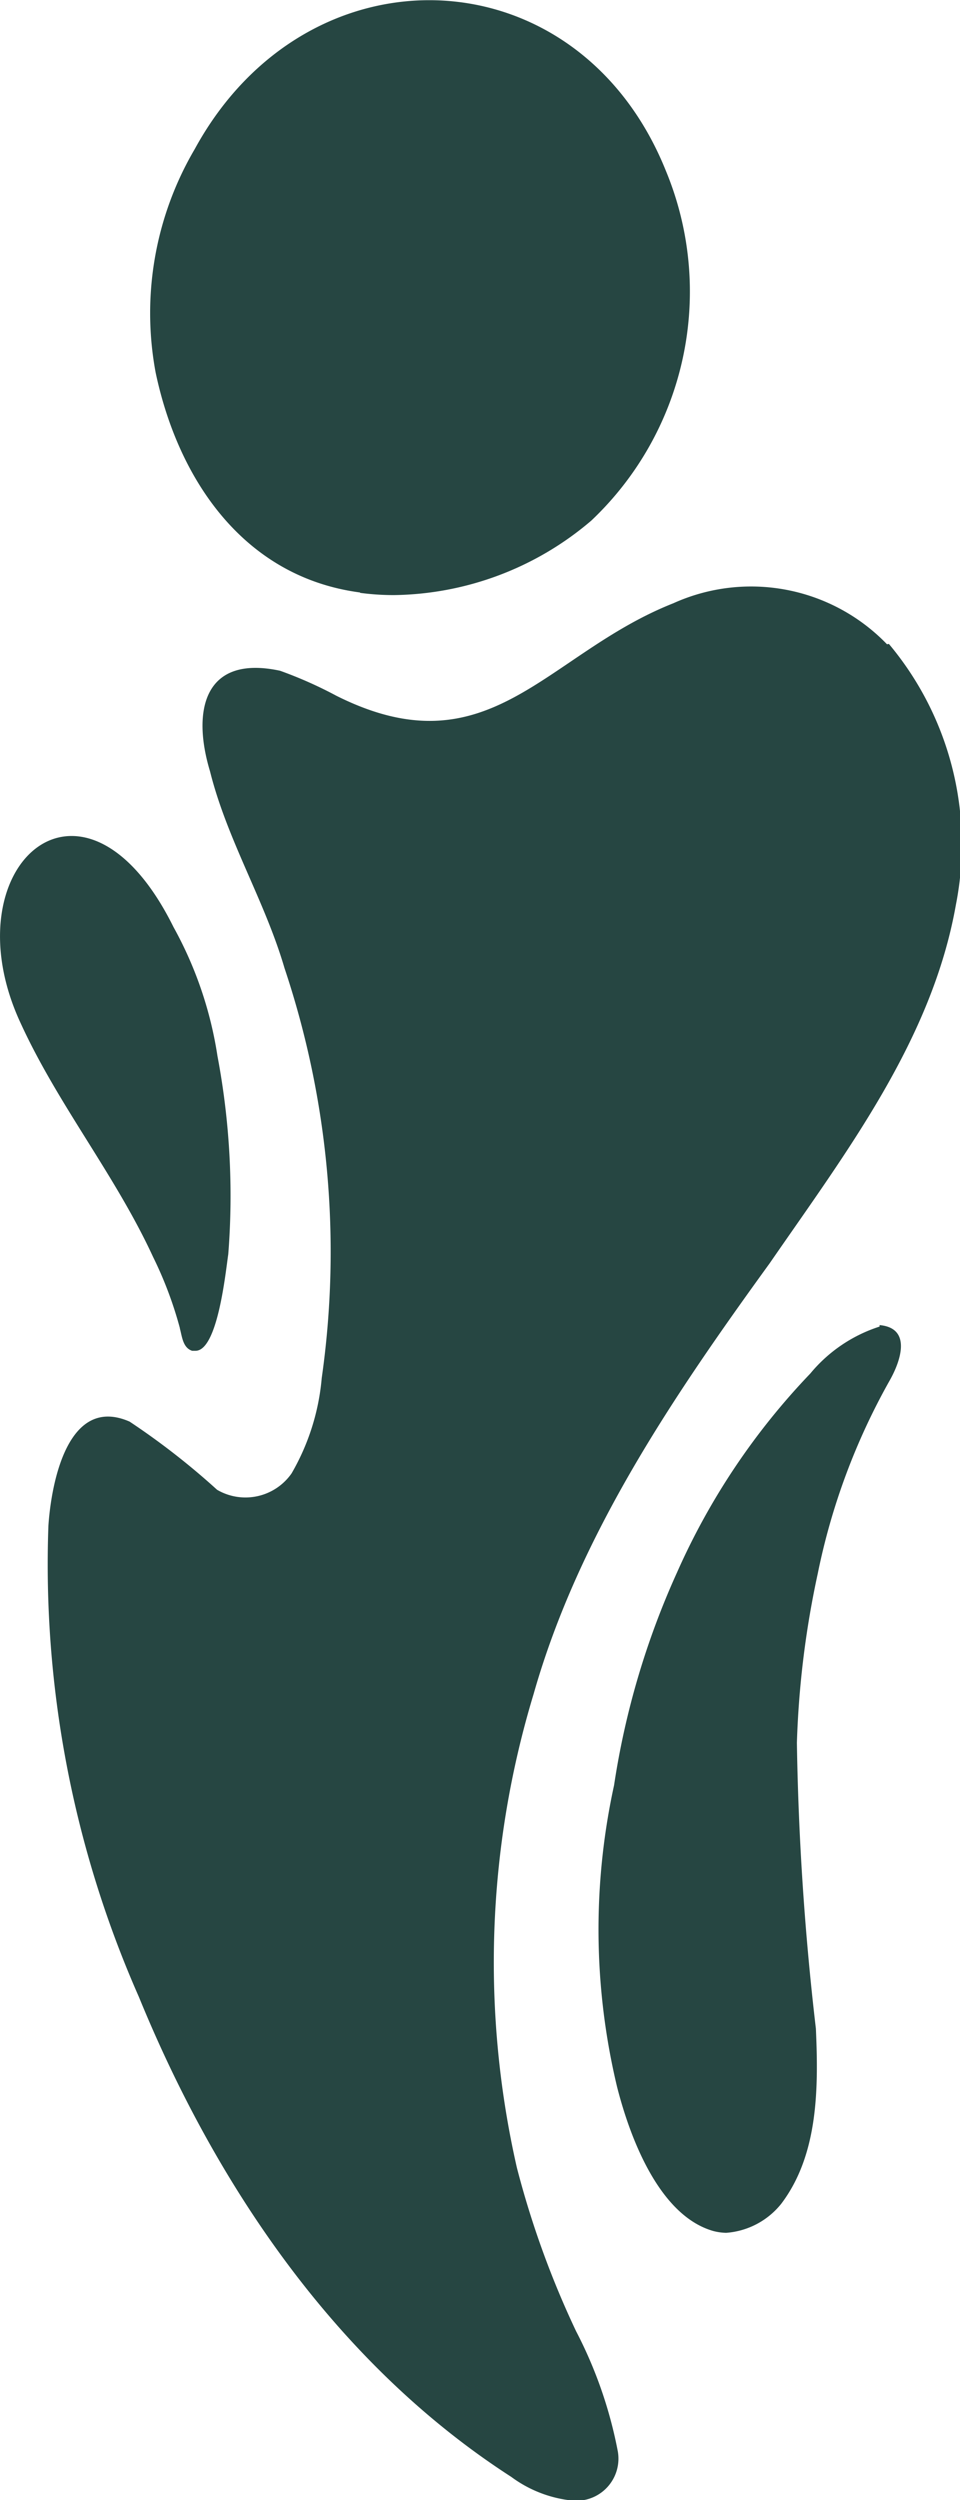
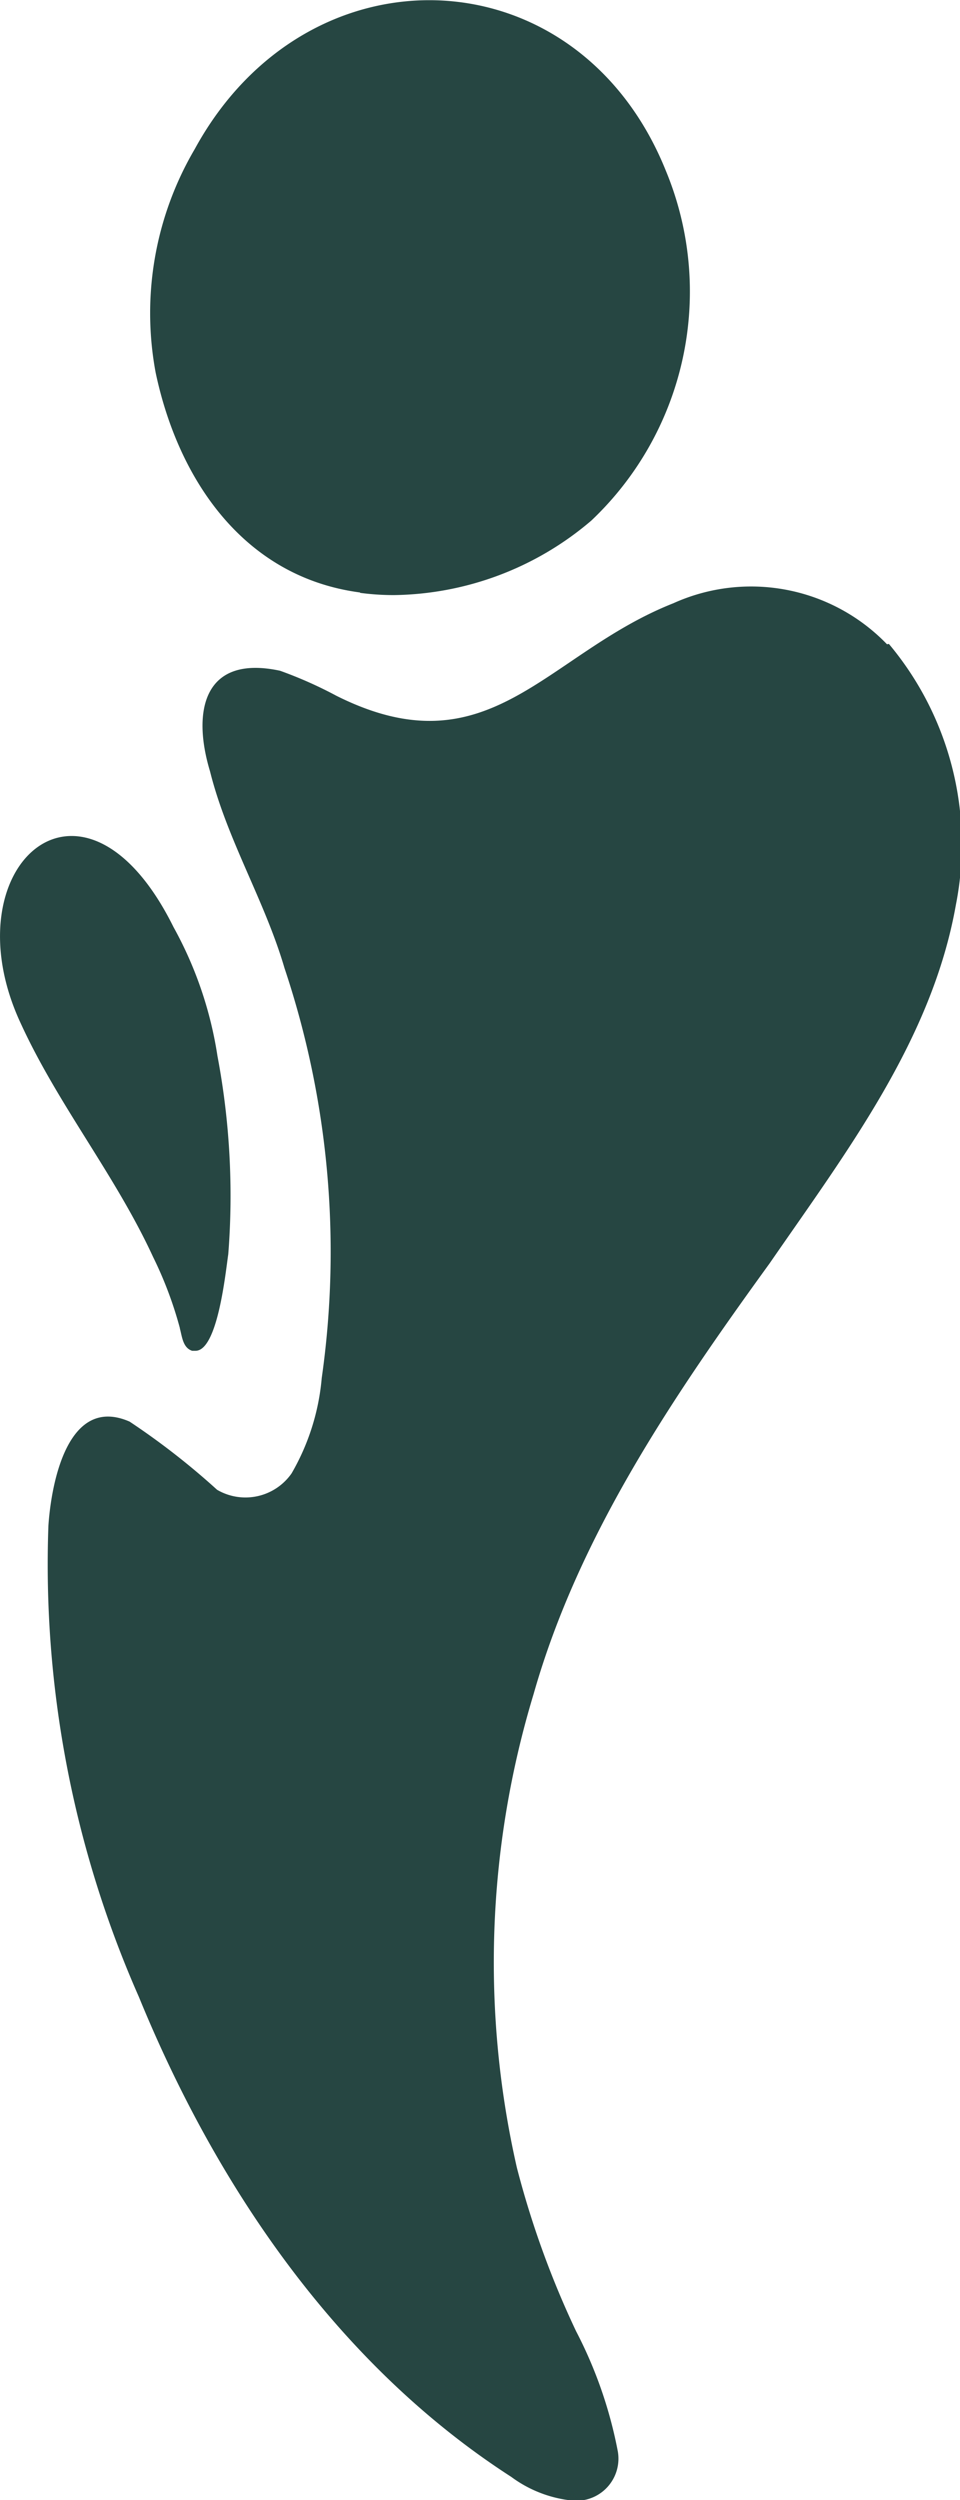
<svg xmlns="http://www.w3.org/2000/svg" id="Слой_1" data-name="Слой 1" viewBox="0 0 25.78 67.09">
  <defs>
    <style>.cls-1{fill:#264642;fill-rule:evenodd;}</style>
  </defs>
  <title>logo mini</title>
  <path class="cls-1" d="M80.64,19.29a5.07,5.07,0,0,0-5.74-1.1c-3.44,1.36-4.94,4.54-9.05,2.48A11.21,11.21,0,0,0,64.34,20c-2.05-.44-2.37,1.08-1.88,2.7.46,1.84,1.47,3.47,2,5.28a24,24,0,0,1,1,11,6.16,6.16,0,0,1-.81,2.56,1.51,1.51,0,0,1-2,.44,19.75,19.75,0,0,0-2.35-1.83c-1.65-.72-2.1,1.62-2.18,2.79a28.73,28.73,0,0,0,2.43,12.65c2.08,5.08,5.33,9.87,10,12.88a3.32,3.32,0,0,0,1.69.64h.06a1.13,1.13,0,0,0,1.11-1.33,11.74,11.74,0,0,0-1.12-3.22,24.64,24.64,0,0,1-1.59-4.39,24.8,24.8,0,0,1,.45-12.71c1.21-4.26,3.76-8,6.34-11.56,2.07-3,4.36-6,5-9.62a8.37,8.37,0,0,0-1.8-7" transform="translate(-56.82 -2)" />
  <path class="cls-1" d="M66.49,17.91a6.84,6.84,0,0,0,.91.06,8.32,8.32,0,0,0,5.3-2,8.46,8.46,0,0,0,2-9.39C72.34.72,65.08.45,62.05,6A8.69,8.69,0,0,0,61,12c.61,2.89,2.38,5.49,5.49,5.9" transform="translate(-56.82 -2)" />
-   <path class="cls-1" d="M80.44,37.6a4,4,0,0,0-1.86,1.26A18.61,18.61,0,0,0,75,44.2a21.61,21.61,0,0,0-1.69,5.71A18.14,18.14,0,0,0,73.39,58c.34,1.34,1.12,3.45,2.58,3.87a1.48,1.48,0,0,0,.35.05,2.09,2.09,0,0,0,1.48-.78c1-1.32,1-3.11.93-4.7a75.78,75.78,0,0,1-.51-7.67,25,25,0,0,1,.56-4.54,17.72,17.72,0,0,1,1.93-5.18c.29-.51.61-1.41-.27-1.49" transform="translate(-56.82 -2)" />
  <path class="cls-1" d="M61.65,37.65c.06.22.08.52.33.6h.09c.6,0,.81-2.13.88-2.59a20.18,20.18,0,0,0-.29-5.32,10.36,10.36,0,0,0-1.18-3.46c-2.43-4.9-6.06-1.6-4.1,2.59,1,2.18,2.54,4.07,3.55,6.26a10.43,10.43,0,0,1,.72,1.91" transform="translate(-56.82 -2)" />
</svg>